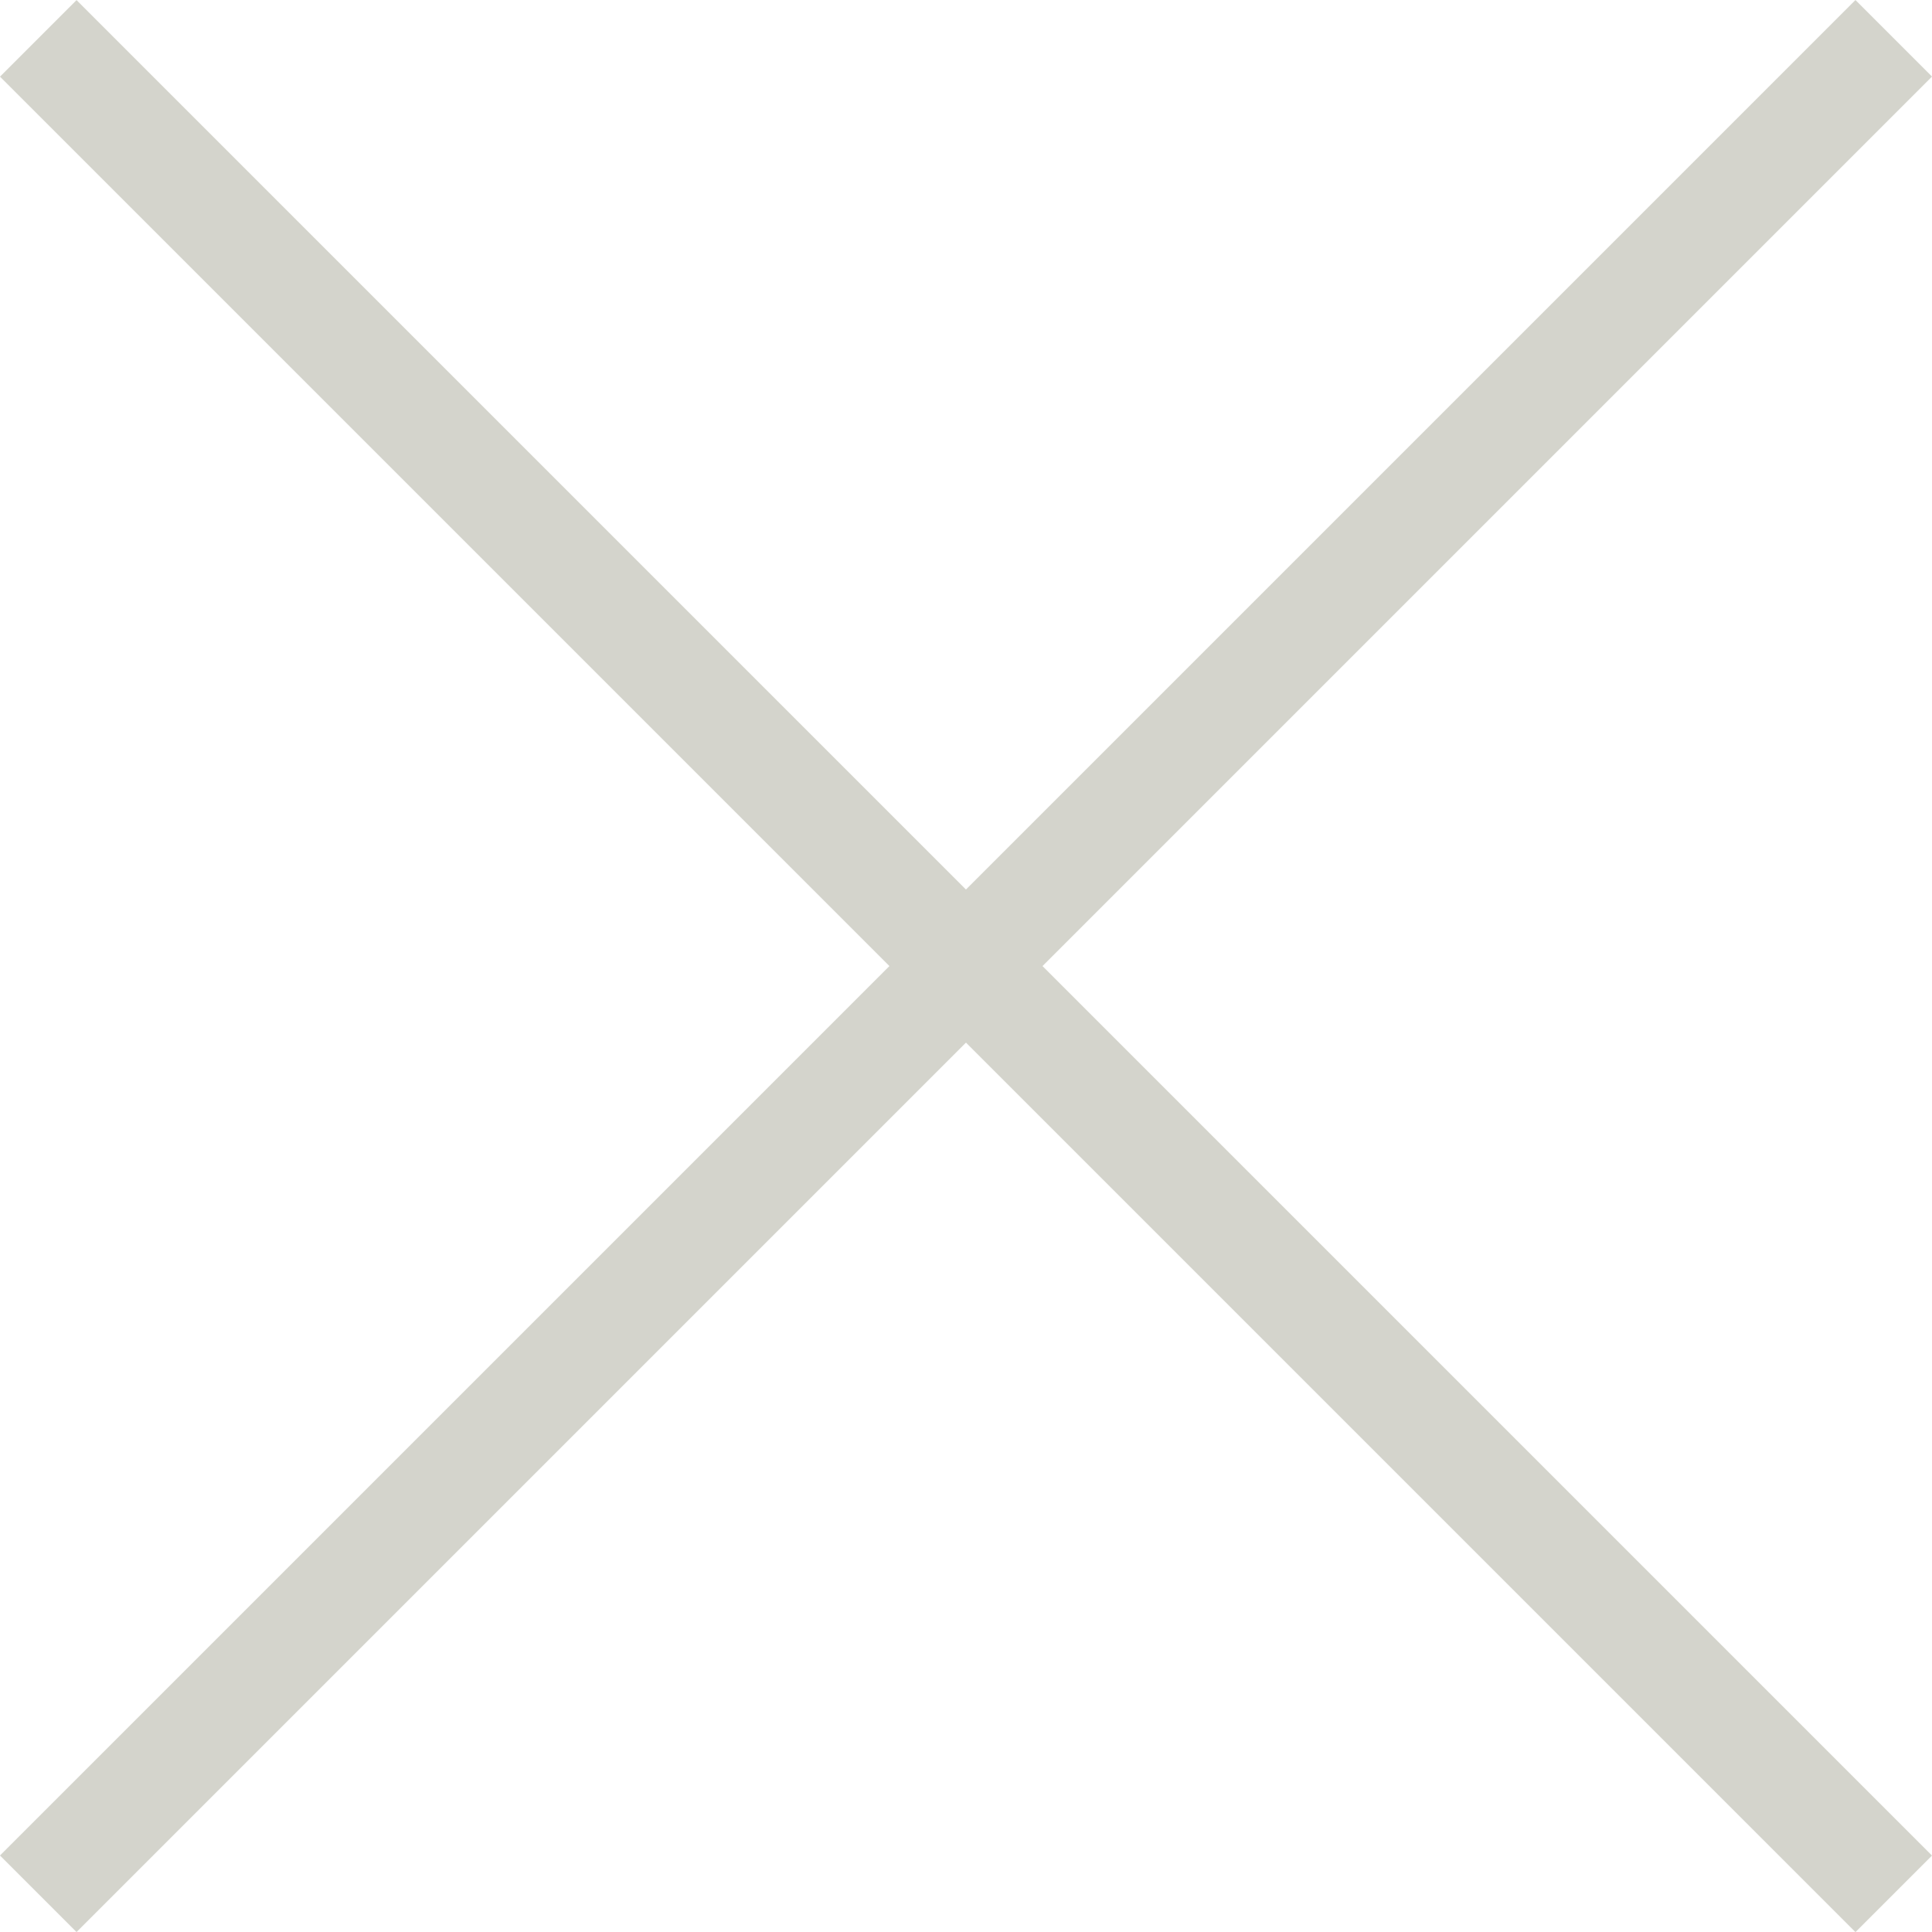
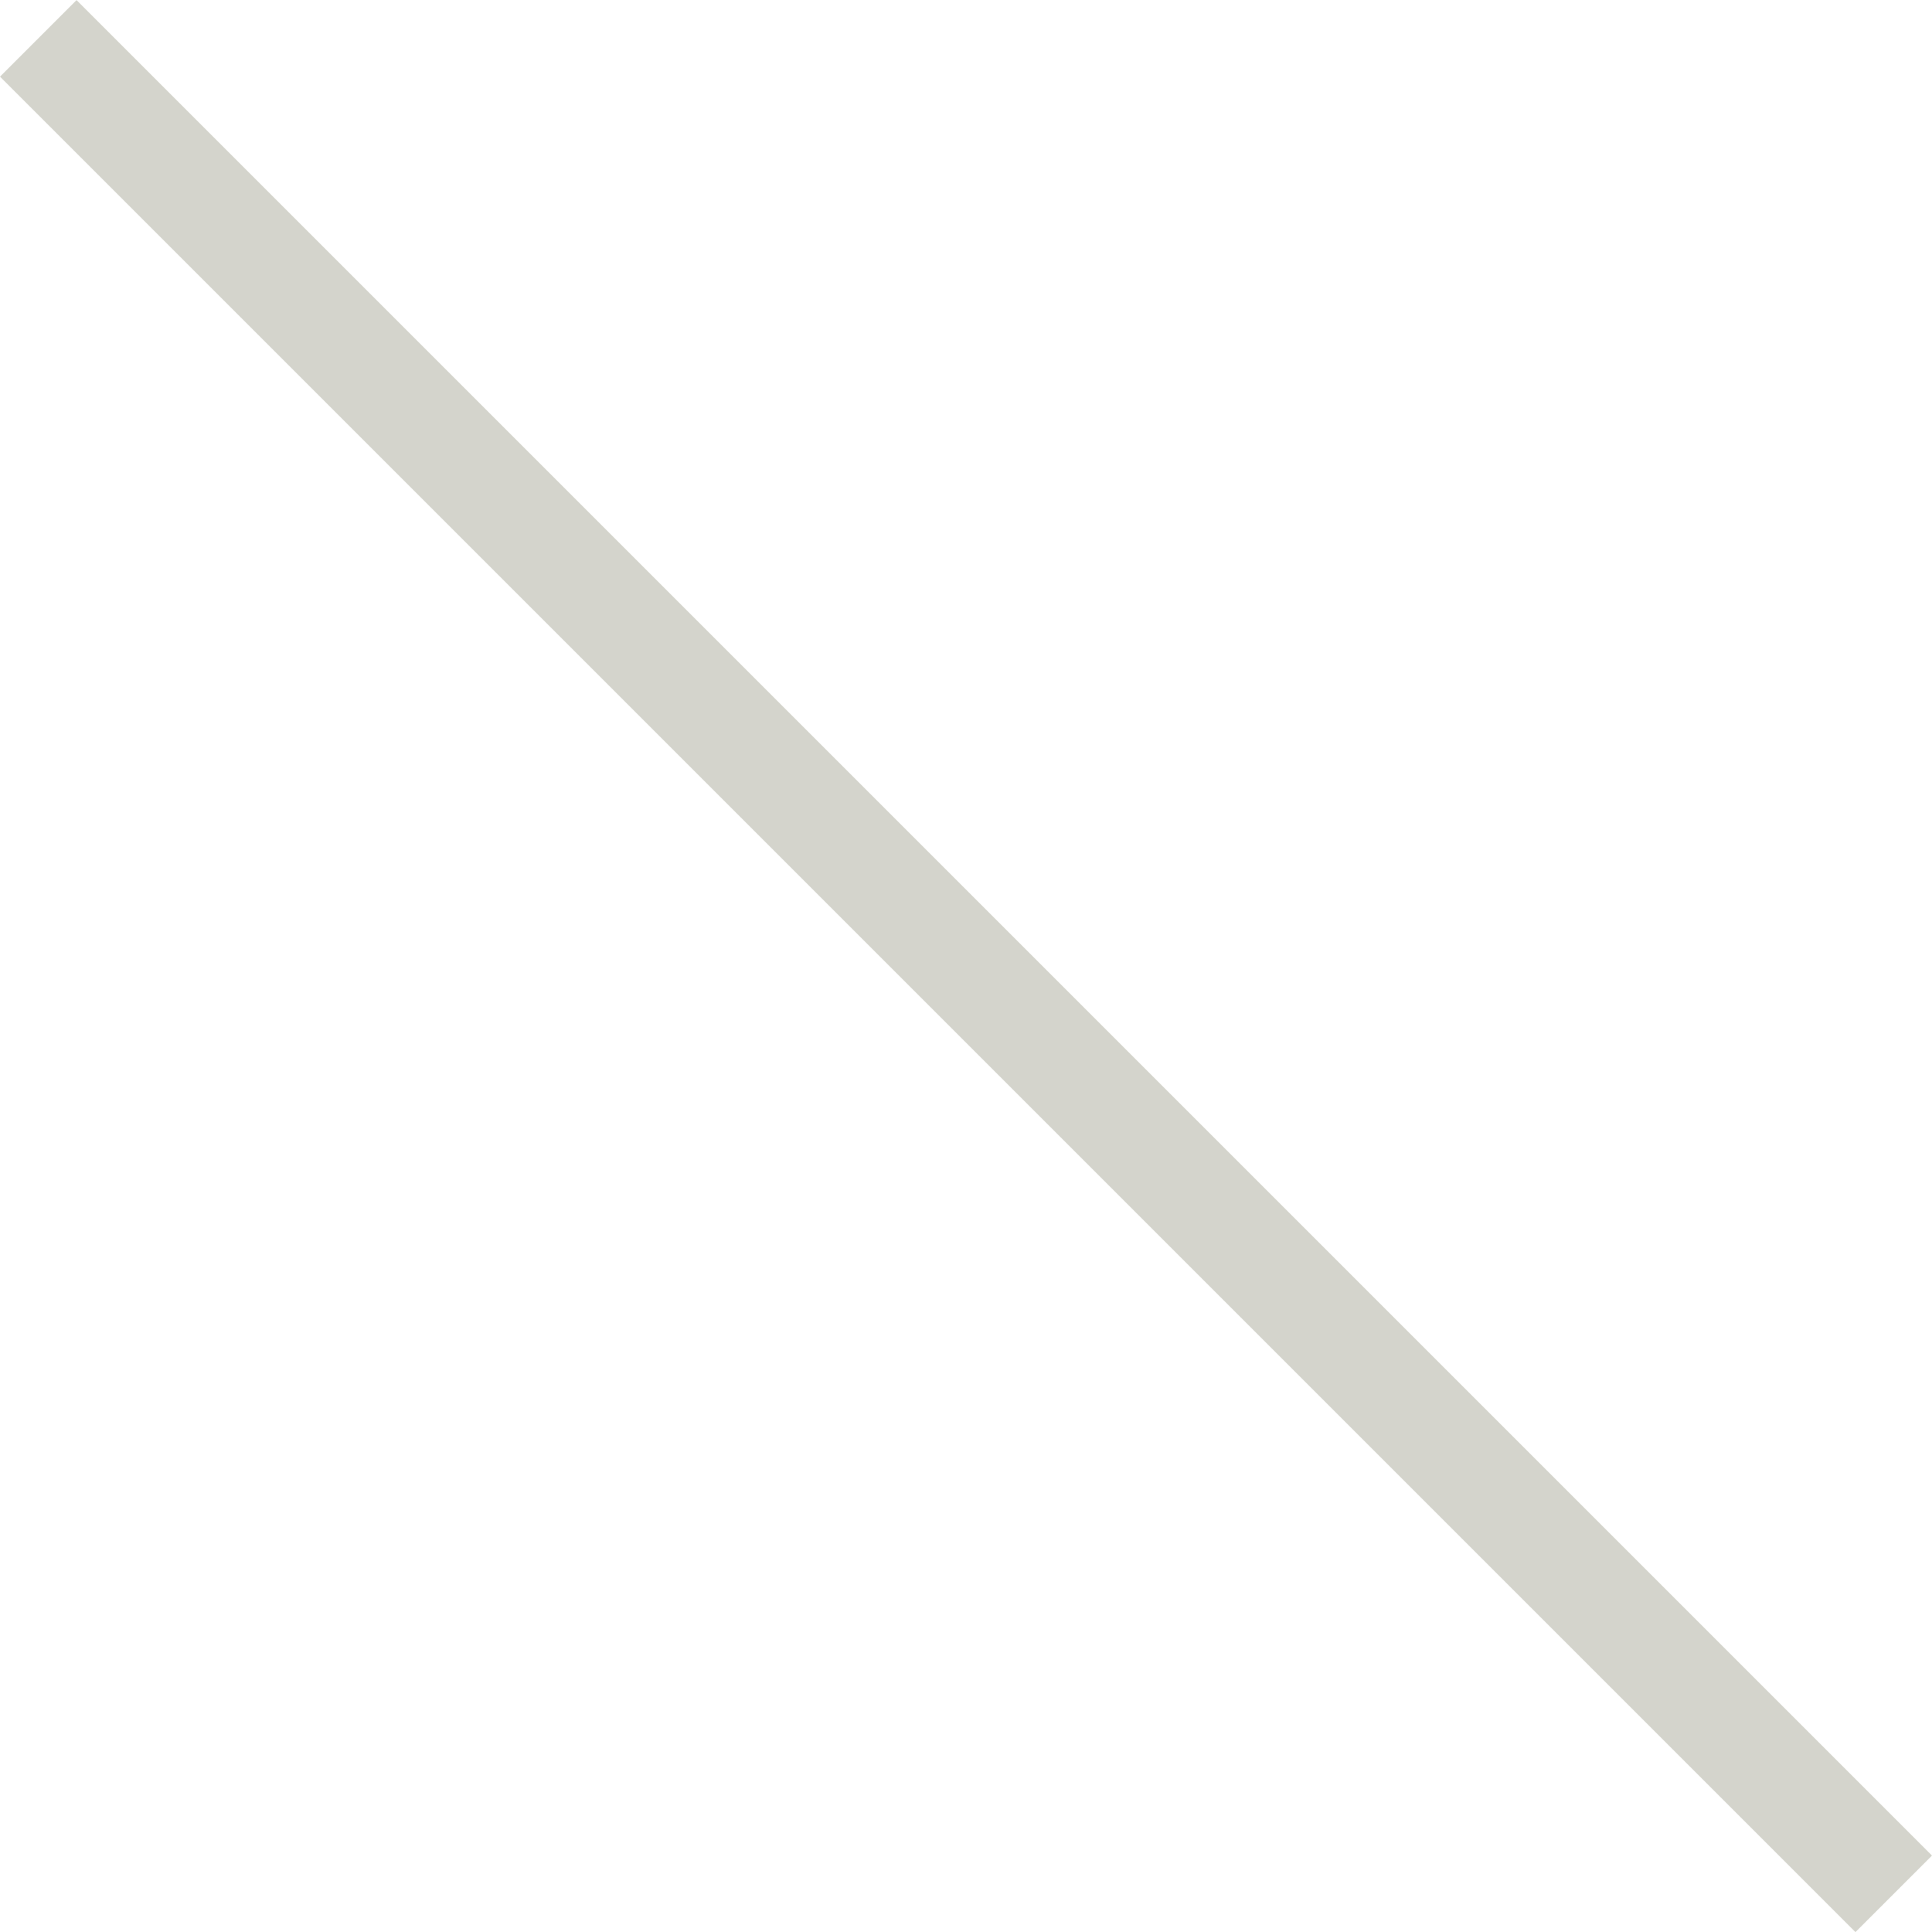
<svg xmlns="http://www.w3.org/2000/svg" width="17.848" height="17.849" viewBox="0 0 17.848 17.849">
  <g id="Group_123" data-name="Group 123" transform="translate(-535.987 -774.281) rotate(45)">
    <path id="Path_29" data-name="Path 29" d="M0,0H24.241" transform="translate(927 168.5)" fill="none" stroke="#d4d4cc" stroke-width="1" />
-     <path id="Path_43" data-name="Path 43" d="M0,0H24.241" transform="translate(939.12 156.379) rotate(90)" fill="none" stroke="#d4d4cc" stroke-width="1" />
  </g>
</svg>